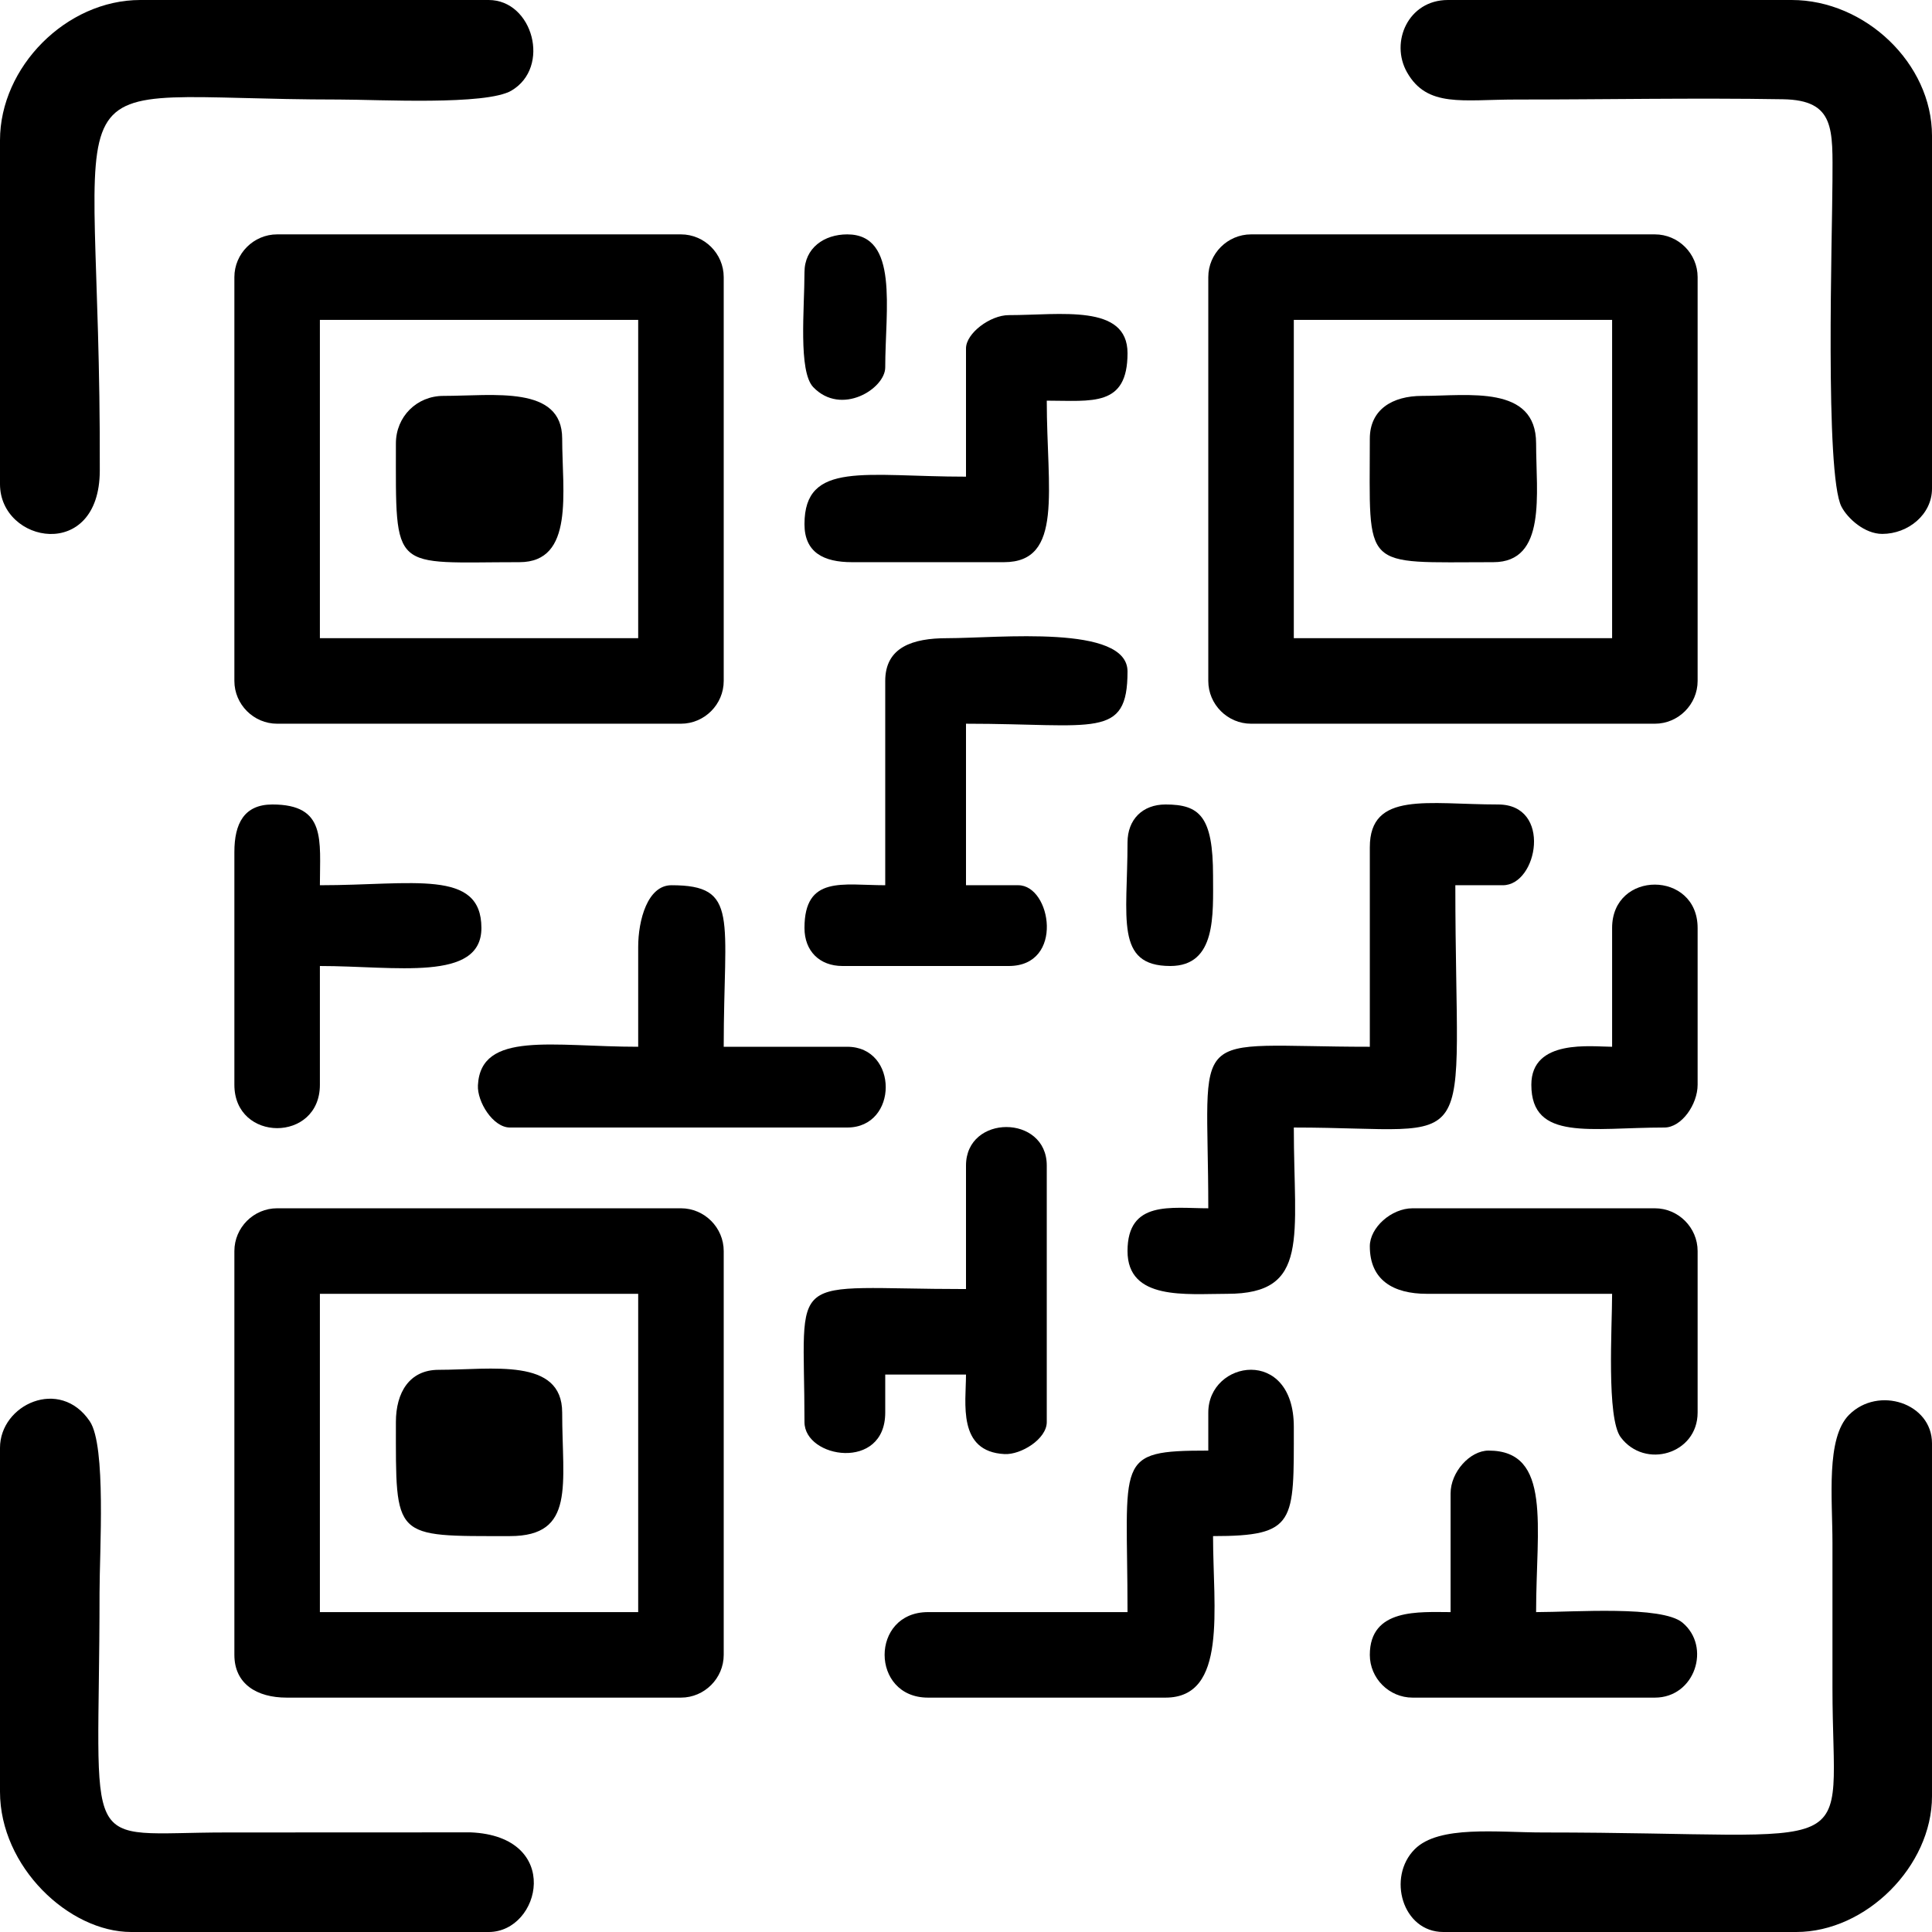
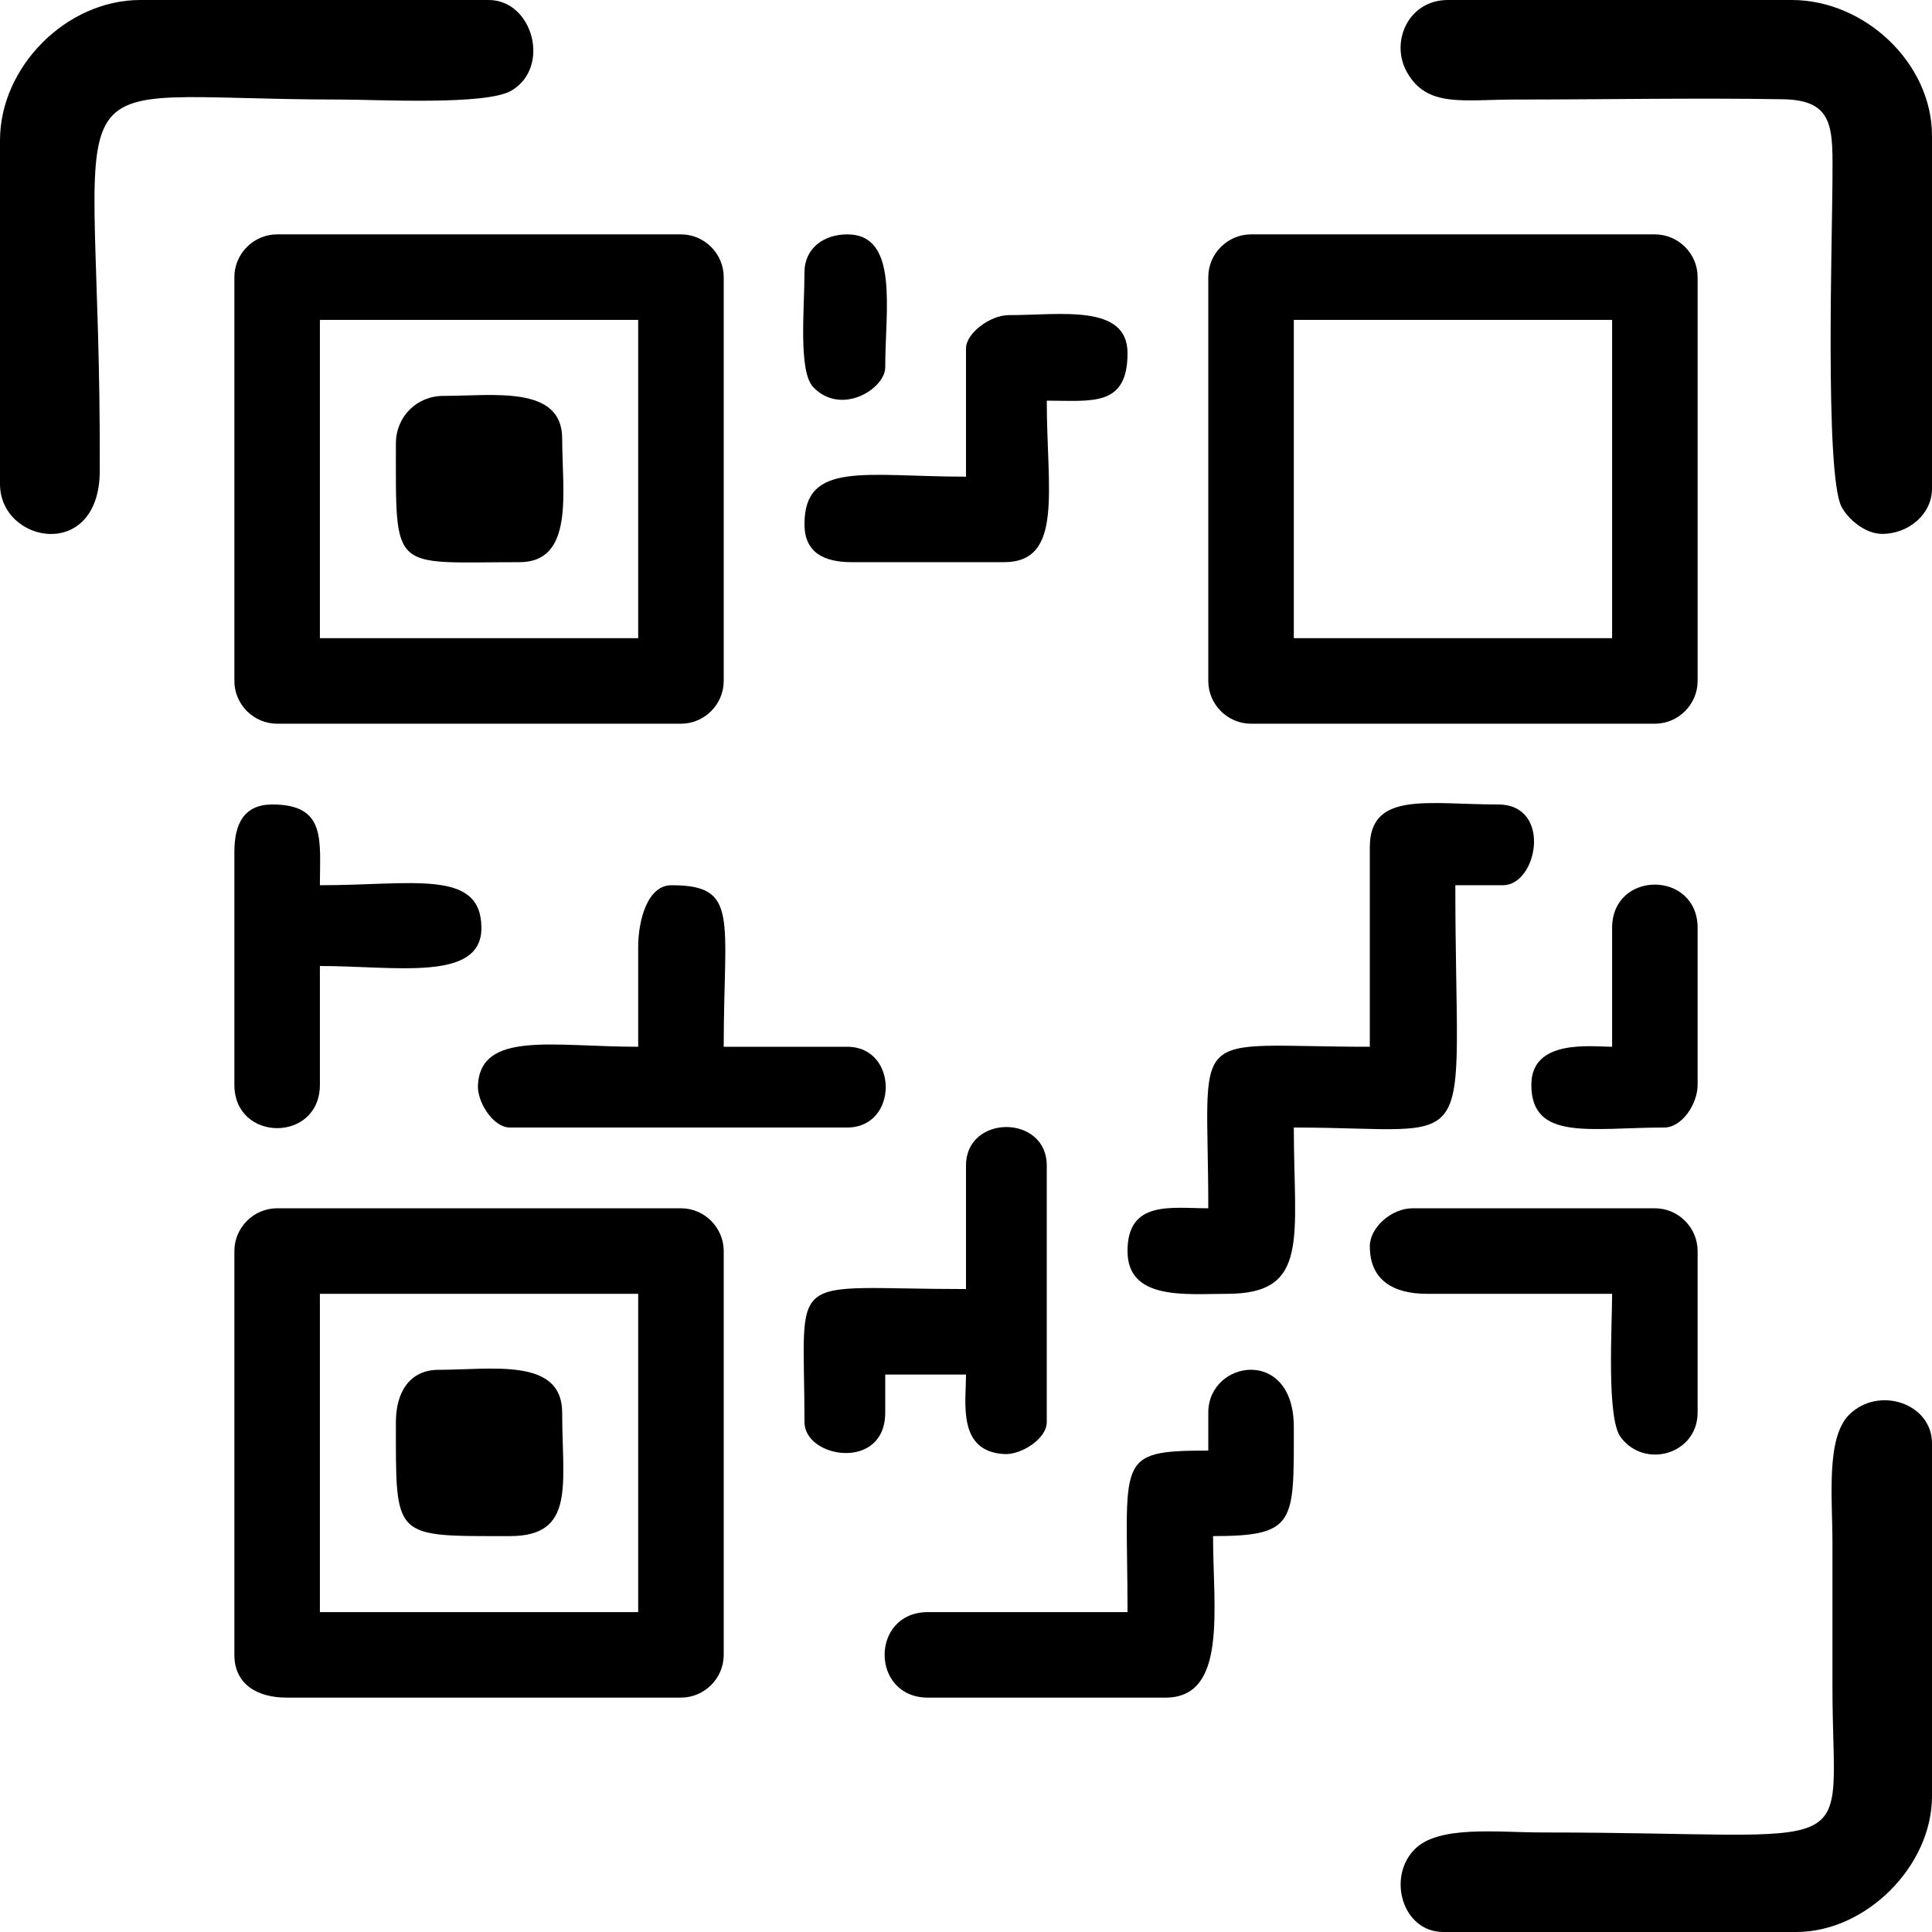
<svg xmlns="http://www.w3.org/2000/svg" xml:space="preserve" width="15.388mm" height="15.388mm" version="1.1" style="shape-rendering:geometricPrecision; text-rendering:geometricPrecision; image-rendering:optimizeQuality; fill-rule:evenodd; clip-rule:evenodd" viewBox="0 0 1538.82 1538.82">
  <defs>
    <style type="text/css">
   
    .fil0 {fill:black}
   
  </style>
  </defs>
  <g id="Layer_x0020_1">
    <g id="_2731937196976">
      <g>
        <path class="fil0" d="M254.79 254.79l253.52 0 0 253.52 -253.52 0 0 -253.52zm-68.11 -34.06l0 321.64c0,18.7 15.35,34.06 34.05,34.06l321.64 0c18.7,0 34.06,-15.36 34.06,-34.06l0 -321.64c0,-18.7 -15.36,-34.05 -34.06,-34.05l-321.64 0c-18.7,0 -34.05,15.35 -34.05,34.05z" />
        <path class="fil0" d="M1030.51 254.79l253.52 0 0 253.52 -253.52 0 0 -253.52zm-68.12 -34.06l0 321.64c0,18.7 15.36,34.06 34.06,34.06l321.64 0c18.7,0 34.05,-15.36 34.05,-34.06l0 -321.64c0,-18.7 -15.35,-34.05 -34.05,-34.05l-321.64 0c-18.7,0 -34.06,15.35 -34.06,34.05z" />
        <path class="fil0" d="M254.79 1030.51l253.52 0 0 253.52 -253.52 0 0 -253.52zm-68.11 -34.06l0 321.64c0,23.23 18.01,34.05 41.62,34.05l314.07 0c18.7,0 34.06,-15.35 34.06,-34.05l0 -321.64c0,-18.7 -15.36,-34.06 -34.06,-34.06l-321.64 0c-18.7,0 -34.05,15.36 -34.05,34.06z" />
        <path class="fil0" d="M1091.05 674.81l0 158.93c-148.27,0 -128.66,-19.62 -128.66,128.65 -29.49,0 -64.33,-6.67 -64.33,34.06 0,39.59 46.68,34.06 79.47,34.06 66.08,0 52.98,-44.92 52.98,-132.45 151.78,0 128.65,29.8 128.65,-192.98l37.84 0c27.81,0 39.46,-64.32 -3.78,-64.32 -55.91,0 -102.17,-10.83 -102.17,34.05z" />
        <path class="fil0" d="M962.39 1125.1l0 30.28c-75.69,0 -64.33,6.25 -64.33,128.65l-158.92 0c-46.17,0 -45.96,68.11 0,68.11l189.2 0c49.52,0 37.84,-70.94 37.84,-128.65 66.26,0 64.33,-10.83 64.33,-87.03 0,-64.26 -68.12,-53.19 -68.12,-11.36z" />
-         <path class="fil0" d="M705.08 542.37l0 162.71c-33.91,0 -64.32,-7.98 -64.32,34.06 0,18.3 11.96,30.27 30.27,30.27l132.44 0c44.5,0 33.85,-64.33 7.56,-64.33l-41.62 0 0 -128.65c102.97,0 128.65,12.66 128.65,-41.63 0,-37.71 -102.86,-26.49 -143.79,-26.49 -27.21,0 -49.19,7.07 -49.19,34.06z" />
        <path class="fil0" d="M508.31 754.27l0 79.47c-67.82,0 -125.43,-12.97 -127.65,30.7 -0.67,13.07 11.98,33.62 25.49,33.62l268.66 0c40.89,0 40.89,-64.32 0,-64.32l-98.38 0c0,-102.98 12.66,-128.66 -41.63,-128.66 -19.11,0 -26.49,28.03 -26.49,49.19z" />
        <path class="fil0" d="M769.41 928.34l0 98.38c-145.91,0 -128.65,-17.17 -128.65,105.95 0,28.92 64.32,39.33 64.32,-7.57l0 -30.27 64.33 0c0,22.58 -7.05,61.41 30.7,63.33 13.08,0.67 33.63,-11.98 33.63,-25.49l0 -204.33c0,-40.89 -64.33,-40.89 -64.33,0z" />
        <path class="fil0" d="M1091.05 992.67c0,26.94 18.71,37.84 45.41,37.84l147.57 0c0,26.55 -4.56,99.02 6.85,114.24 19.28,25.72 61.26,13.37 61.26,-19.65l0 -128.65c0,-18.7 -15.35,-34.06 -34.05,-34.06l-192.99 0c-16.87,0 -34.05,15.33 -34.05,30.28z" />
-         <path class="fil0" d="M1155.38 1189.43l0 94.6c-24.67,0 -64.33,-3.4 -64.33,34.06 0,18.7 15.35,34.05 34.05,34.05l192.99 0c32.02,0 45.06,-40.61 21.93,-59.77 -16.5,-13.67 -86.27,-8.34 -116.53,-8.34 0,-67.9 12.77,-128.65 -37.84,-128.65 -14.95,0 -30.27,17.18 -30.27,34.05z" />
        <path class="fil0" d="M186.68 678.59l0 185.42c0,45.96 68.11,46.17 68.11,0l0 -94.6c60.27,0 128.65,12.87 128.65,-30.27 0,-47.26 -54.5,-34.06 -128.65,-34.06 0,-35.95 5.26,-64.32 -37.84,-64.32 -22.56,0 -30.27,15.27 -30.27,37.83z" />
        <path class="fil0" d="M769.41 277.49l0 102.17c-80.29,0 -128.65,-12.87 -128.65,37.84 0,22.55 15.27,30.27 37.83,30.27l121.09 0c47.62,0 34.06,-57.48 34.06,-128.65 35.95,0 64.32,5.25 64.32,-37.84 0,-39.5 -53.56,-30.28 -94.59,-30.28 -14.78,0 -34.06,14.44 -34.06,26.49z" />
        <path class="fil0" d="M315.33 353.17c0,104.19 -4.09,94.6 98.39,94.6 44.07,0 34.05,-56.16 34.05,-98.38 0,-42.7 -54.55,-34.06 -94.6,-34.06 -21.26,0 -37.84,16.58 -37.84,37.84z" />
        <path class="fil0" d="M315.33 1132.67c0,93.62 -2.8,90.82 90.82,90.82 52.41,0 41.62,-40.98 41.62,-98.39 0,-44.07 -56.16,-34.05 -98.38,-34.05 -23.23,0 -34.06,18.01 -34.06,41.62z" />
-         <path class="fil0" d="M1091.05 349.39c0,106.07 -7.69,98.38 98.38,98.38 42.7,0 34.06,-54.55 34.06,-94.6 0,-46.87 -54.14,-37.84 -90.82,-37.84 -23.61,0 -41.62,10.83 -41.62,34.06z" />
        <path class="fil0" d="M1284.03 739.14l0 94.6c-16.34,0 -64.33,-6.57 -64.33,30.27 0,45.24 47.36,34.05 105.96,34.05 13.76,0 26.48,-18.45 26.48,-34.05l0 -124.87c0,-45.96 -68.11,-46.17 -68.11,0z" />
-         <path class="fil0" d="M898.06 671.03c0,60.03 -10.26,98.38 34.06,98.38 36.84,0 34.06,-40.88 34.06,-71.9 0,-47.27 -10.67,-56.75 -37.84,-56.75 -18.31,0 -30.28,11.96 -30.28,30.27z" />
        <path class="fil0" d="M640.76 216.95c0,28.72 -5.04,78.86 6.98,91.4 22.37,23.34 57.34,1.2 57.34,-15.72 0,-46.29 11.04,-105.95 -30.27,-105.95 -18.3,0 -34.05,10.74 -34.05,30.27z" />
      </g>
      <g>
        <path class="fil0" d="M1499.18 425.25c20.68,0 39.64,-15.5 39.64,-36.04l0 -281.1c0,-57.65 -53.36,-108.11 -111.72,-108.11l-273.89 0c-31.55,0 -46.2,33.47 -32.53,57.59 16.05,28.34 44.32,21.69 86.59,21.69 70.56,0 142.5,-1.41 212.86,-0.23 41.84,0.71 39.52,24.03 39.41,65.1 -0.1,40.79 -6.18,233.86 7.21,259.47 4.94,9.44 18.46,21.63 32.43,21.63z" />
-         <path class="fil0" d="M-0 1153.21l0 273.89c0,59.76 54.91,111.72 104.51,111.72l284.7 0c41.67,0 59.03,-76.23 -14.34,-79.36l-194.68 0.08c-118.95,0 -100.91,22.91 -100.91,-191 0,-33.17 5.43,-116.81 -7.72,-136.43 -23.76,-35.42 -71.56,-13.53 -71.56,21.1z" />
        <path class="fil0" d="M1149.61 1538.82l281.1 0c55.61,0 108.11,-52.5 108.11,-108.11l0 -281.1c0,-32.04 -42.72,-46 -66.01,-22.77 -18.59,18.56 -13.27,66.44 -13.27,102.05 0,38.44 0,76.88 0,115.33 0,140.69 30.95,115.32 -230.65,115.32 -36.43,0 -82.79,-5.94 -102.03,13.3 -22.24,22.24 -9.9,65.98 22.75,65.98z" />
        <path class="fil0" d="M-0 111.72l0 273.89c0,47.32 79.23,62.06 79.48,-10.62 1.17,-340.41 -52.4,-295.71 190.8,-295.71 31.35,0 116.77,4.8 137.05,-7.1 31.64,-18.56 17.11,-72.18 -18.12,-72.18l-277.49 0c-58.9,0 -111.72,53.32 -111.72,111.72z" />
      </g>
    </g>
  </g>
</svg>